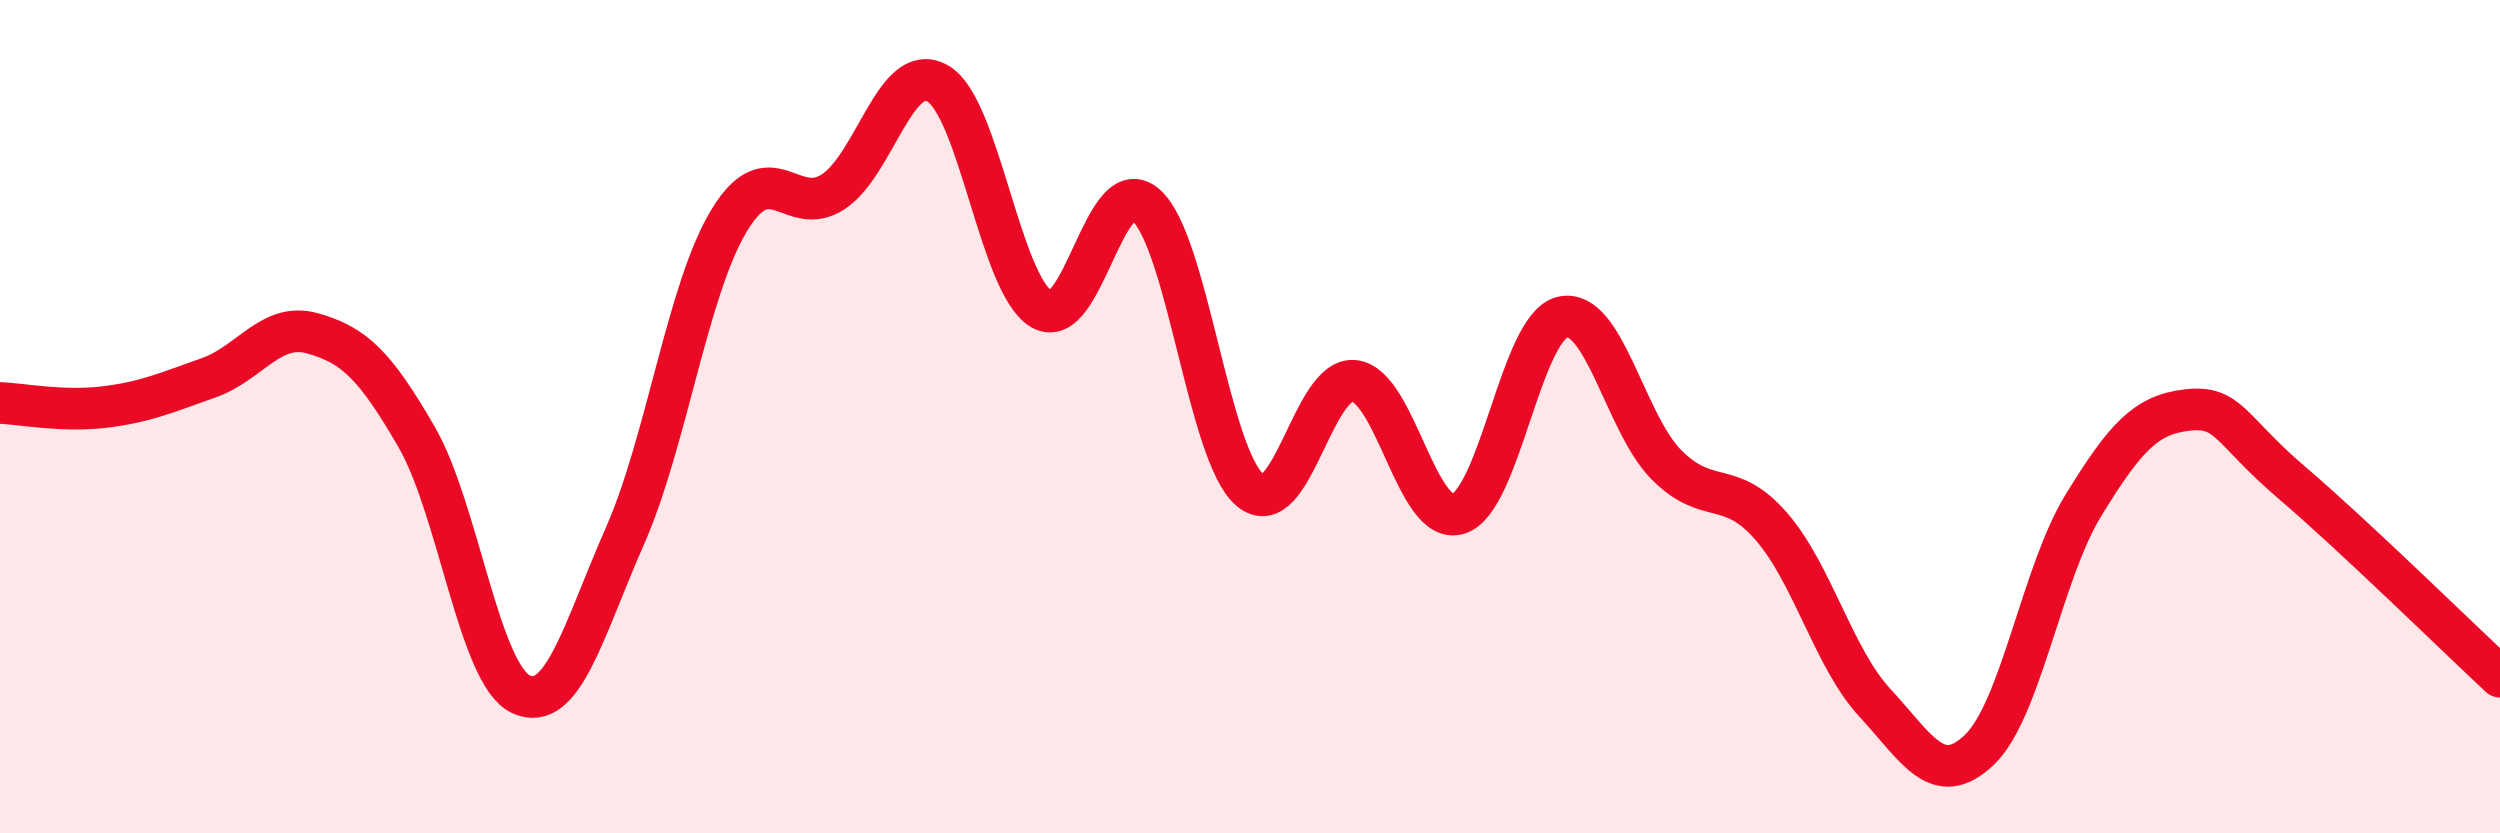
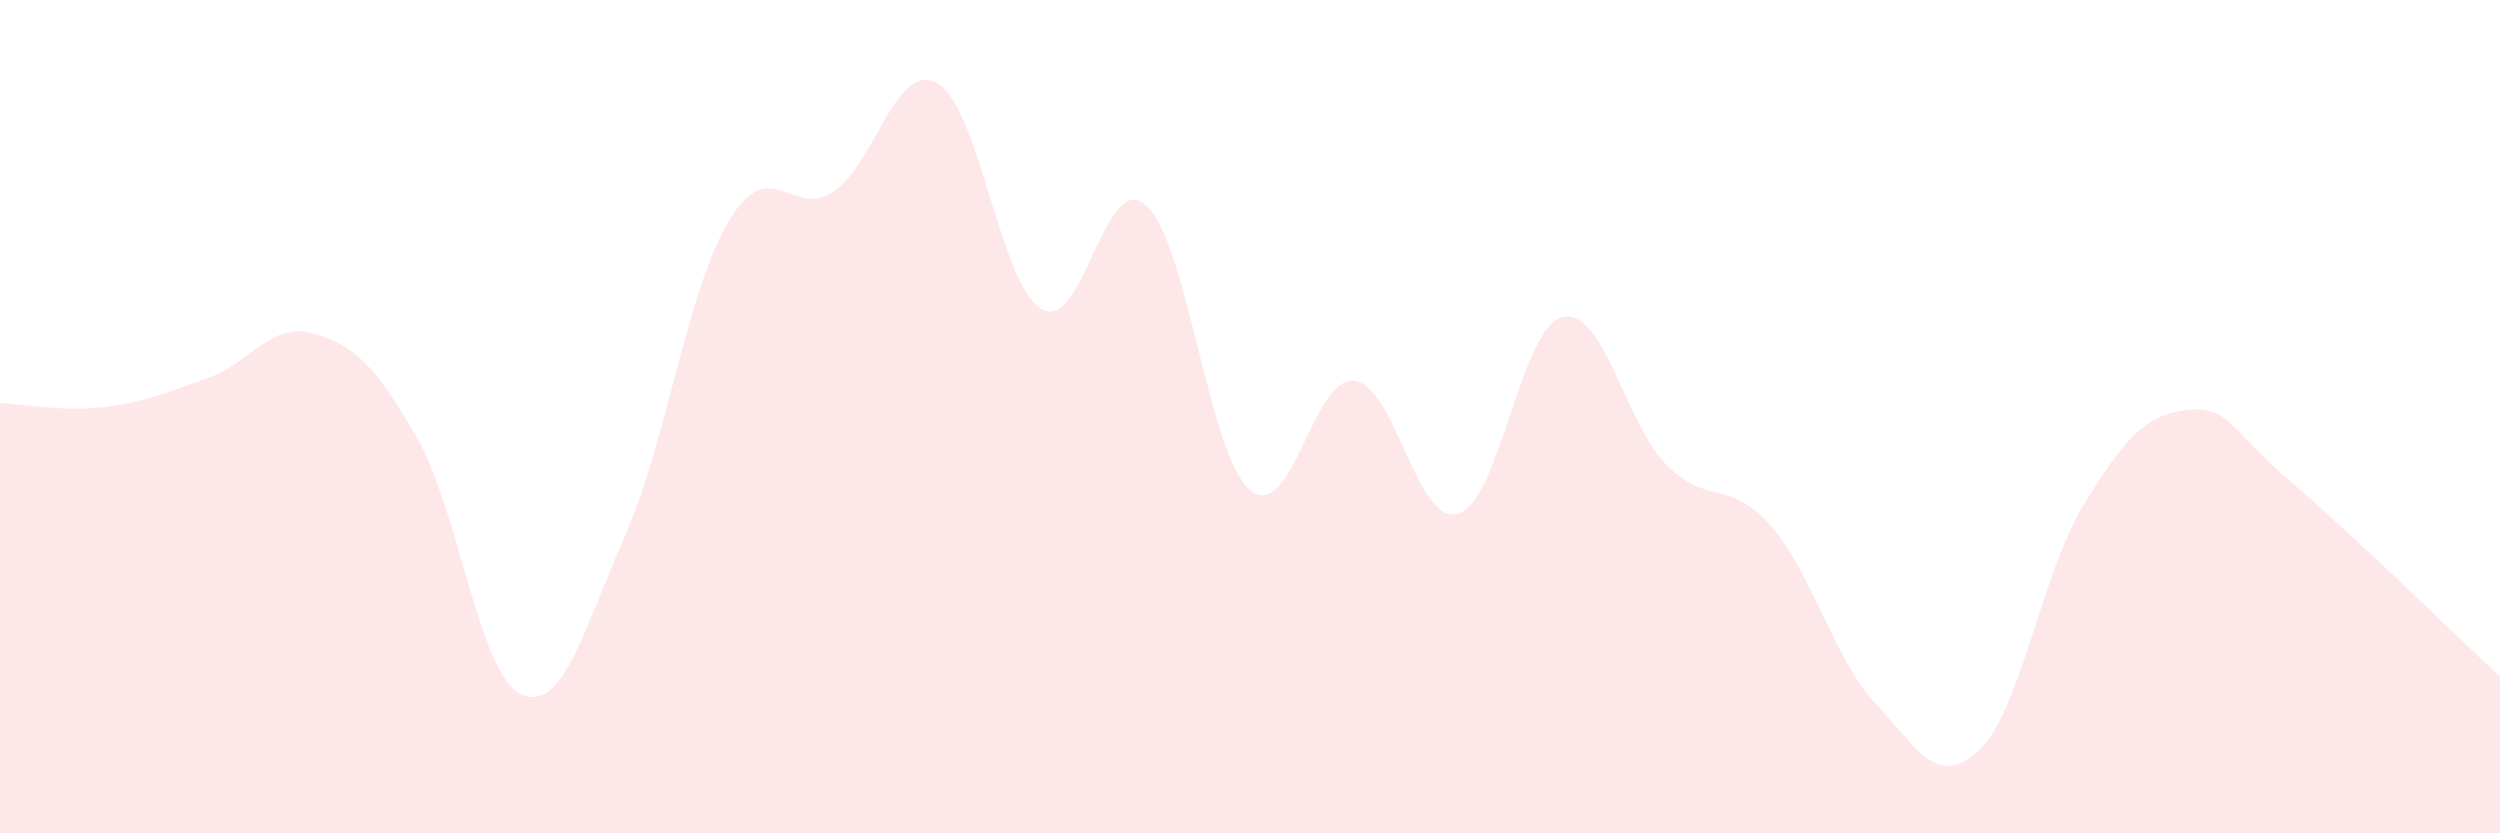
<svg xmlns="http://www.w3.org/2000/svg" width="60" height="20" viewBox="0 0 60 20">
  <path d="M 0,9.67 C 0.5,9.69 1.5,9.89 2.5,9.77 C 3.5,9.65 4,9.42 5,9.07 C 6,8.72 6.5,7.72 7.5,8 C 8.5,8.28 9,8.76 10,10.49 C 11,12.22 11.5,16.19 12.5,16.66 C 13.5,17.13 14,15.13 15,12.86 C 16,10.59 16.5,6.94 17.5,5.29 C 18.5,3.64 19,5.26 20,4.6 C 21,3.94 21.5,1.44 22.5,2 C 23.5,2.56 24,6.84 25,7.42 C 26,8 26.5,4.05 27.5,4.92 C 28.5,5.79 29,10.92 30,11.76 C 31,12.6 31.5,9.03 32.5,9.14 C 33.5,9.25 34,12.64 35,12.33 C 36,12.02 36.5,7.84 37.5,7.61 C 38.5,7.38 39,10.16 40,11.16 C 41,12.16 41.5,11.48 42.5,12.62 C 43.5,13.76 44,15.79 45,16.87 C 46,17.95 46.5,18.95 47.5,18 C 48.5,17.05 49,13.76 50,12.13 C 51,10.5 51.5,9.95 52.5,9.84 C 53.5,9.73 53.5,10.3 55,11.58 C 56.5,12.86 59,15.31 60,16.24L60 20L0 20Z" fill="#EB0A25" opacity="0.1" stroke-linecap="round" stroke-linejoin="round" />
-   <path d="M 0,9.67 C 0.5,9.69 1.5,9.89 2.5,9.77 C 3.5,9.65 4,9.42 5,9.07 C 6,8.72 6.5,7.72 7.5,8 C 8.5,8.28 9,8.76 10,10.49 C 11,12.22 11.5,16.19 12.5,16.66 C 13.5,17.13 14,15.13 15,12.86 C 16,10.59 16.5,6.94 17.5,5.29 C 18.5,3.64 19,5.26 20,4.6 C 21,3.94 21.5,1.44 22.5,2 C 23.5,2.56 24,6.84 25,7.42 C 26,8 26.5,4.05 27.5,4.92 C 28.5,5.79 29,10.92 30,11.76 C 31,12.6 31.5,9.03 32.5,9.14 C 33.5,9.25 34,12.64 35,12.33 C 36,12.02 36.5,7.84 37.5,7.61 C 38.5,7.38 39,10.16 40,11.16 C 41,12.16 41.5,11.48 42.5,12.62 C 43.5,13.76 44,15.79 45,16.87 C 46,17.95 46.5,18.95 47.5,18 C 48.5,17.05 49,13.76 50,12.13 C 51,10.5 51.5,9.95 52.5,9.84 C 53.5,9.73 53.5,10.3 55,11.58 C 56.5,12.86 59,15.31 60,16.24" stroke="#EB0A25" stroke-width="1" fill="none" stroke-linecap="round" stroke-linejoin="round" />
</svg>